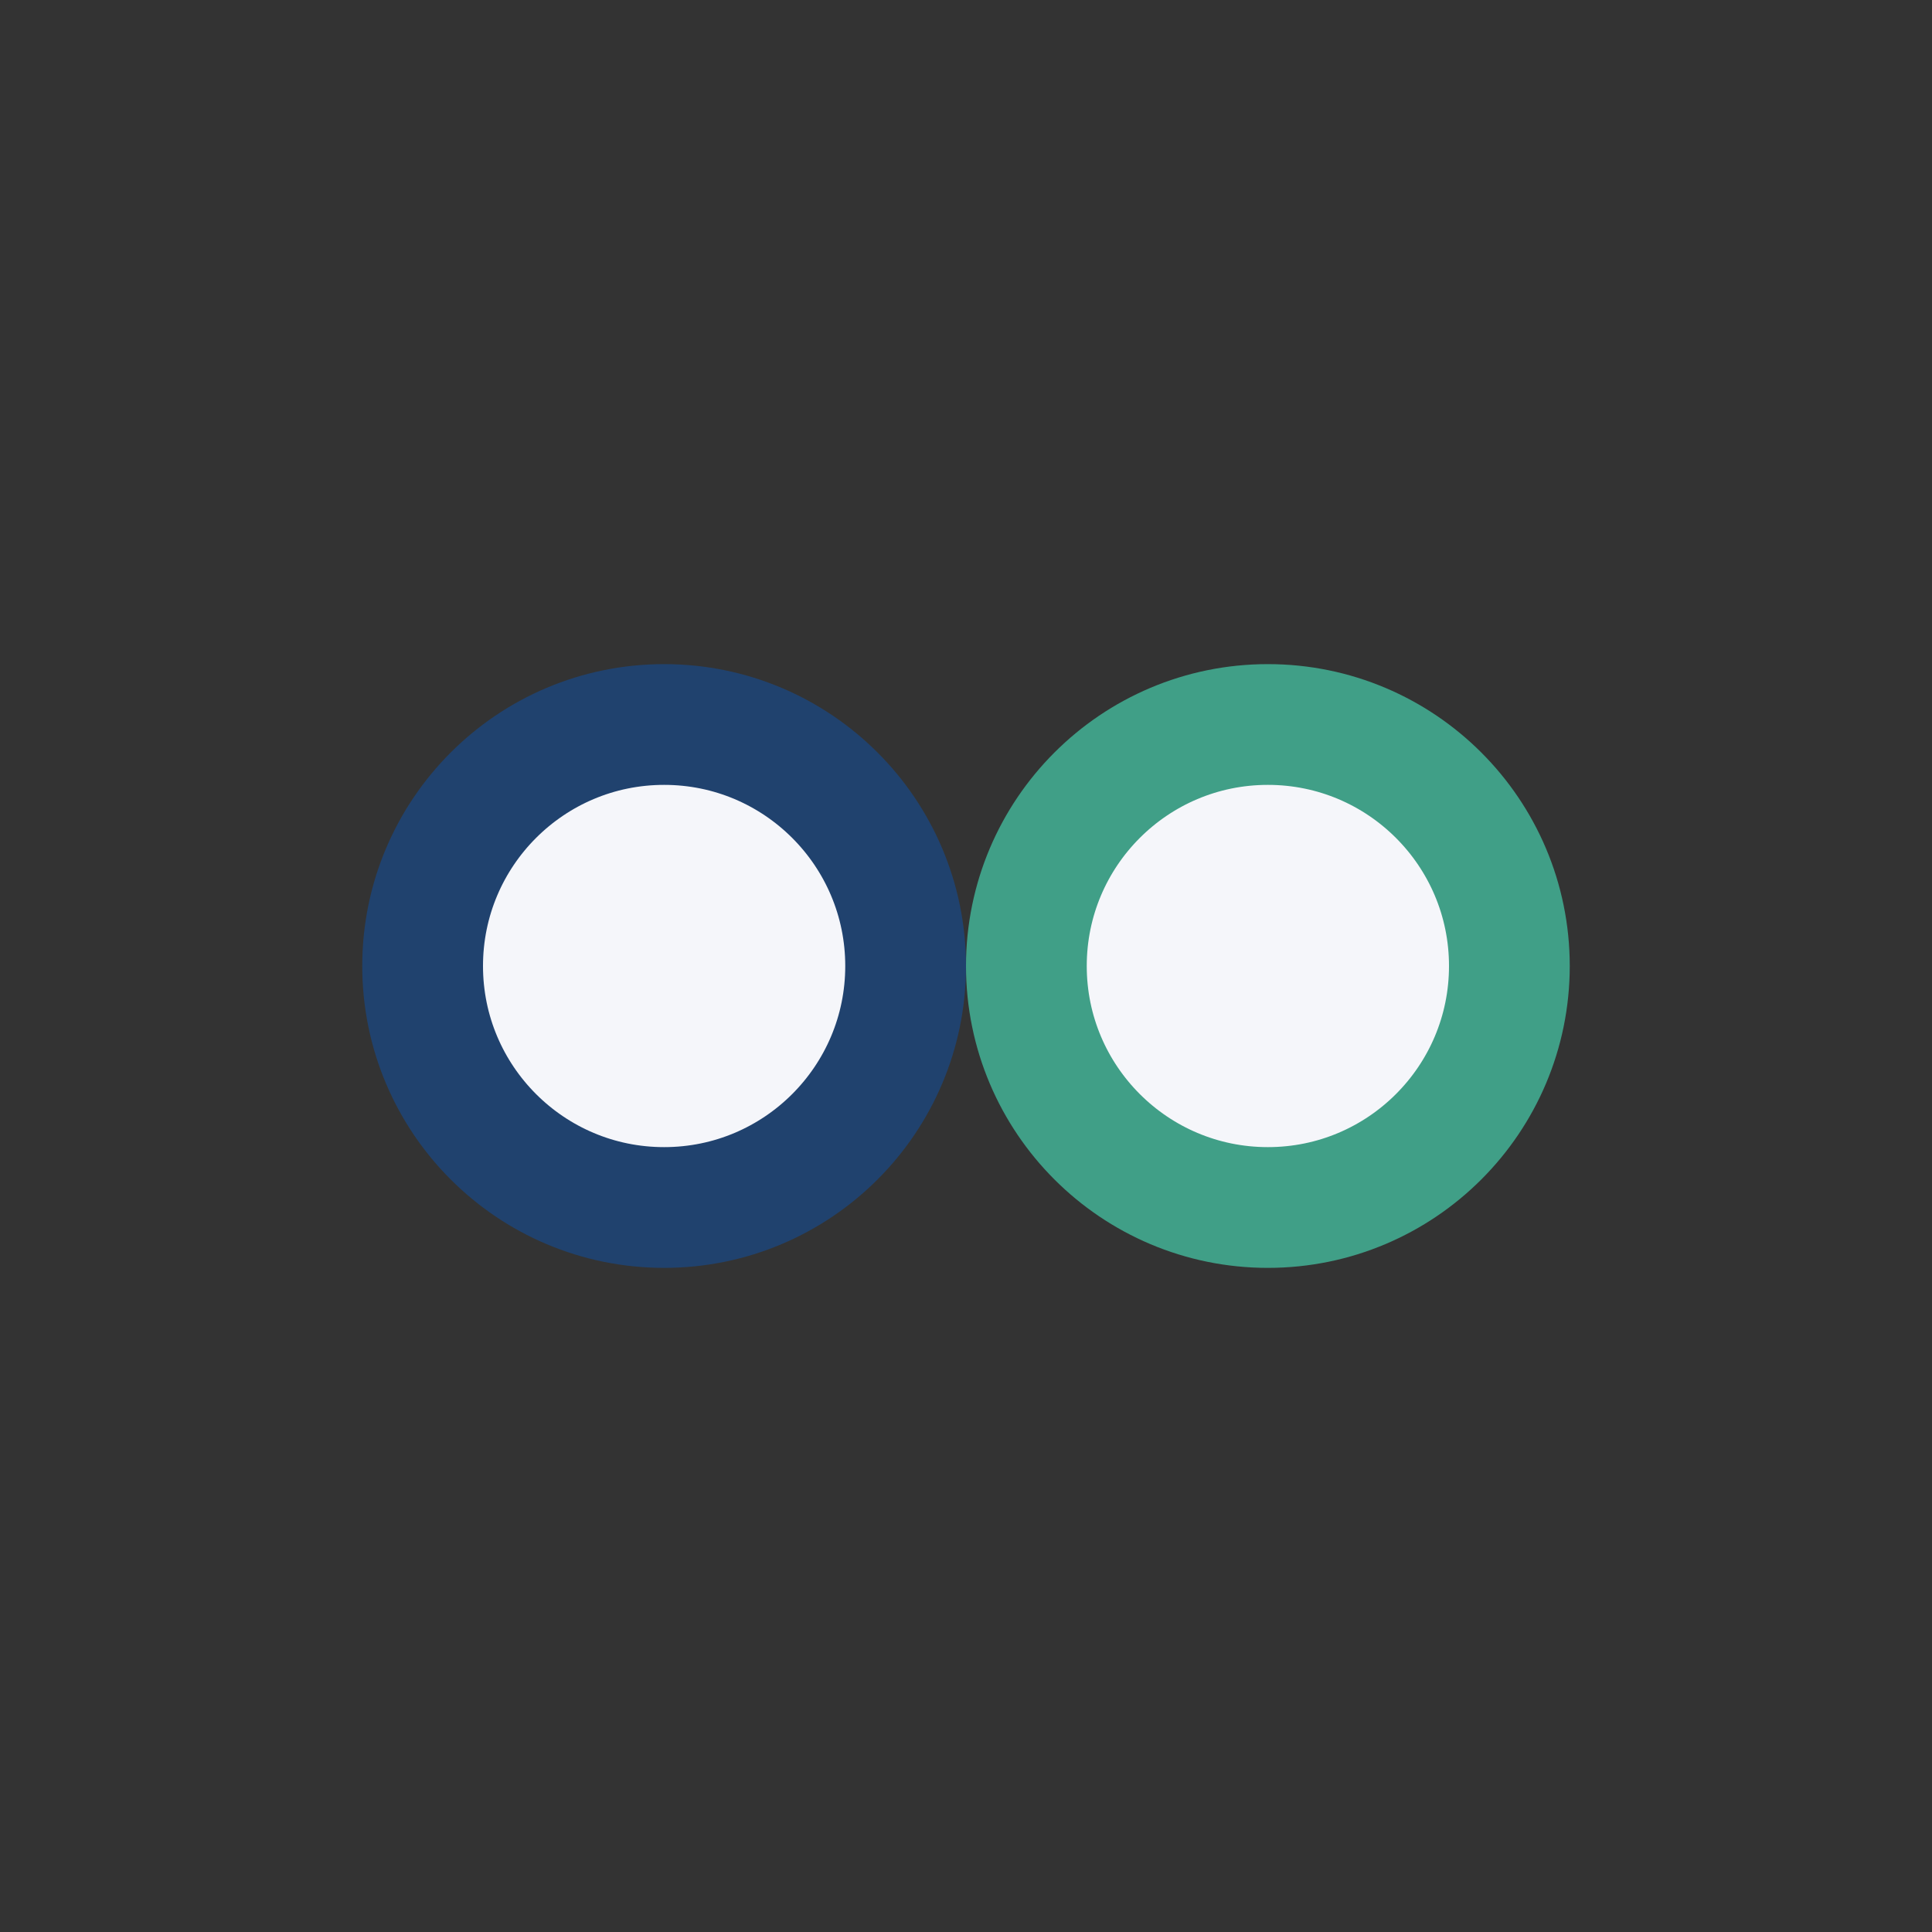
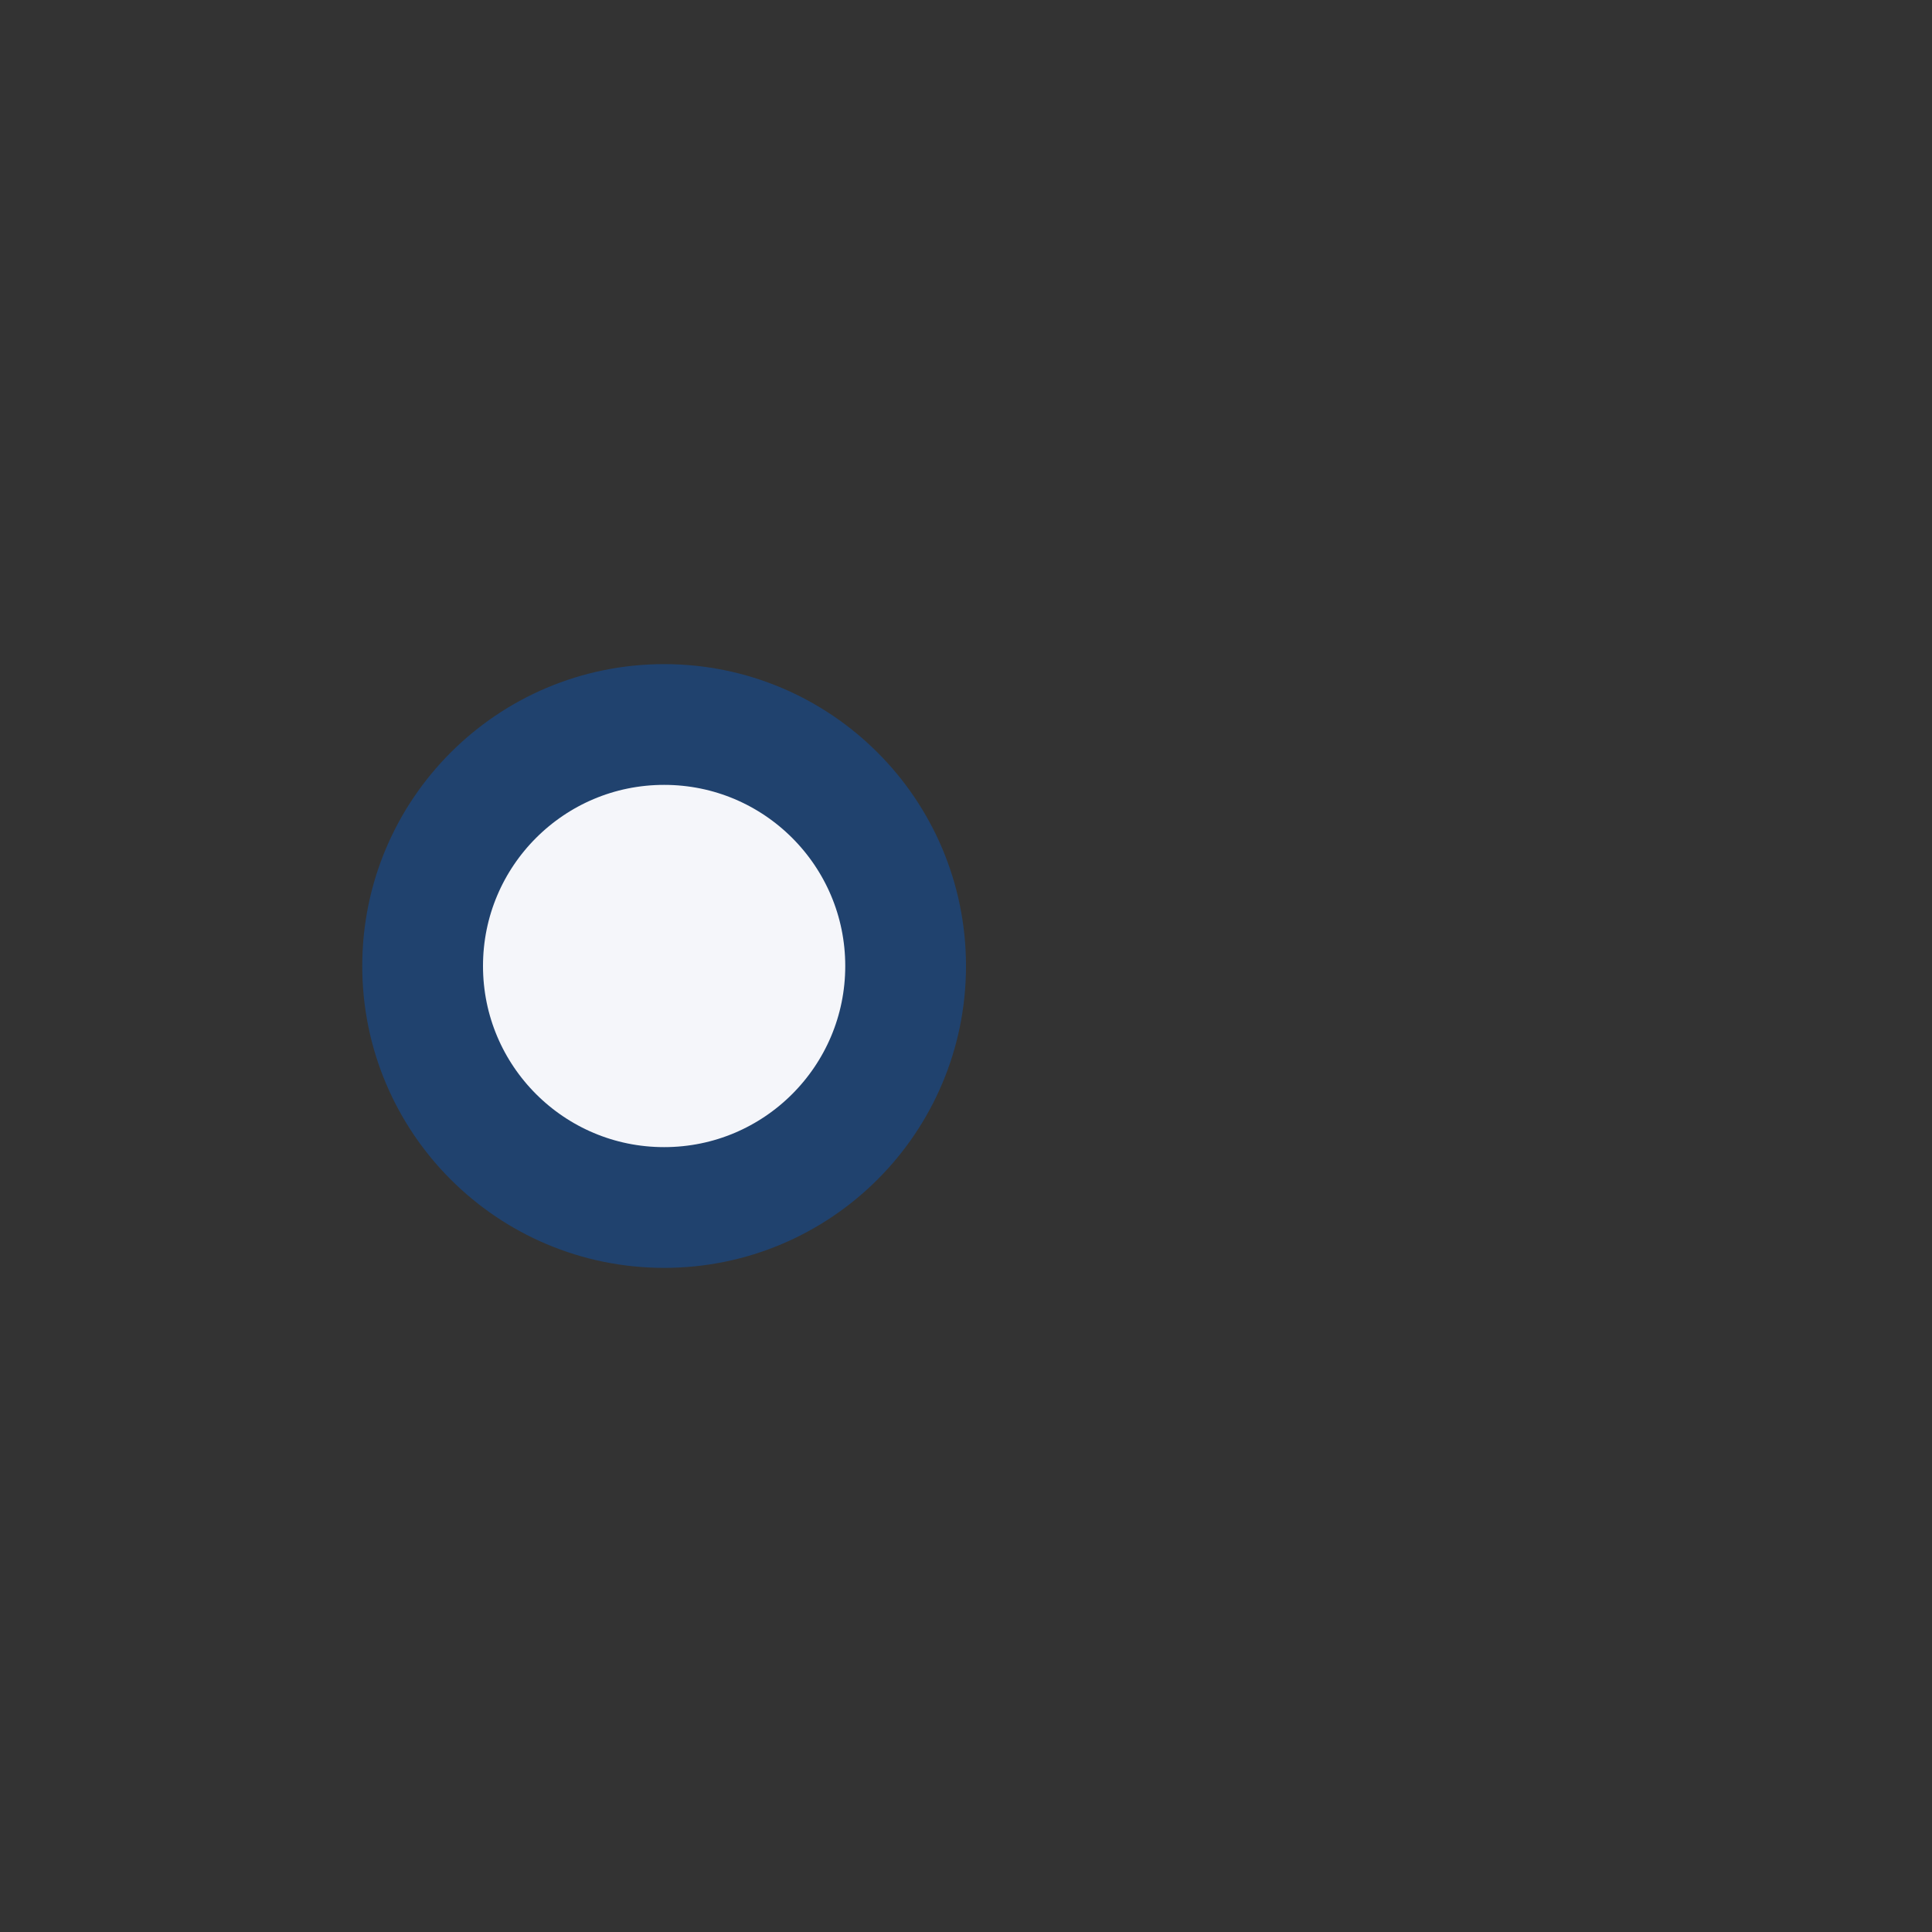
<svg xmlns="http://www.w3.org/2000/svg" width="32" height="32" viewBox="0 0 32 32">
  <rect x="0" y="0" width="32" height="32" fill="#333333" stroke="none" />
  <circle cx="11" cy="16" r="4" fill="#F5F6FA" stroke="#20426E" stroke-width="2" />
-   <circle cx="21" cy="16" r="4" fill="#F5F6FA" stroke="#409F87" stroke-width="2" />
</svg>